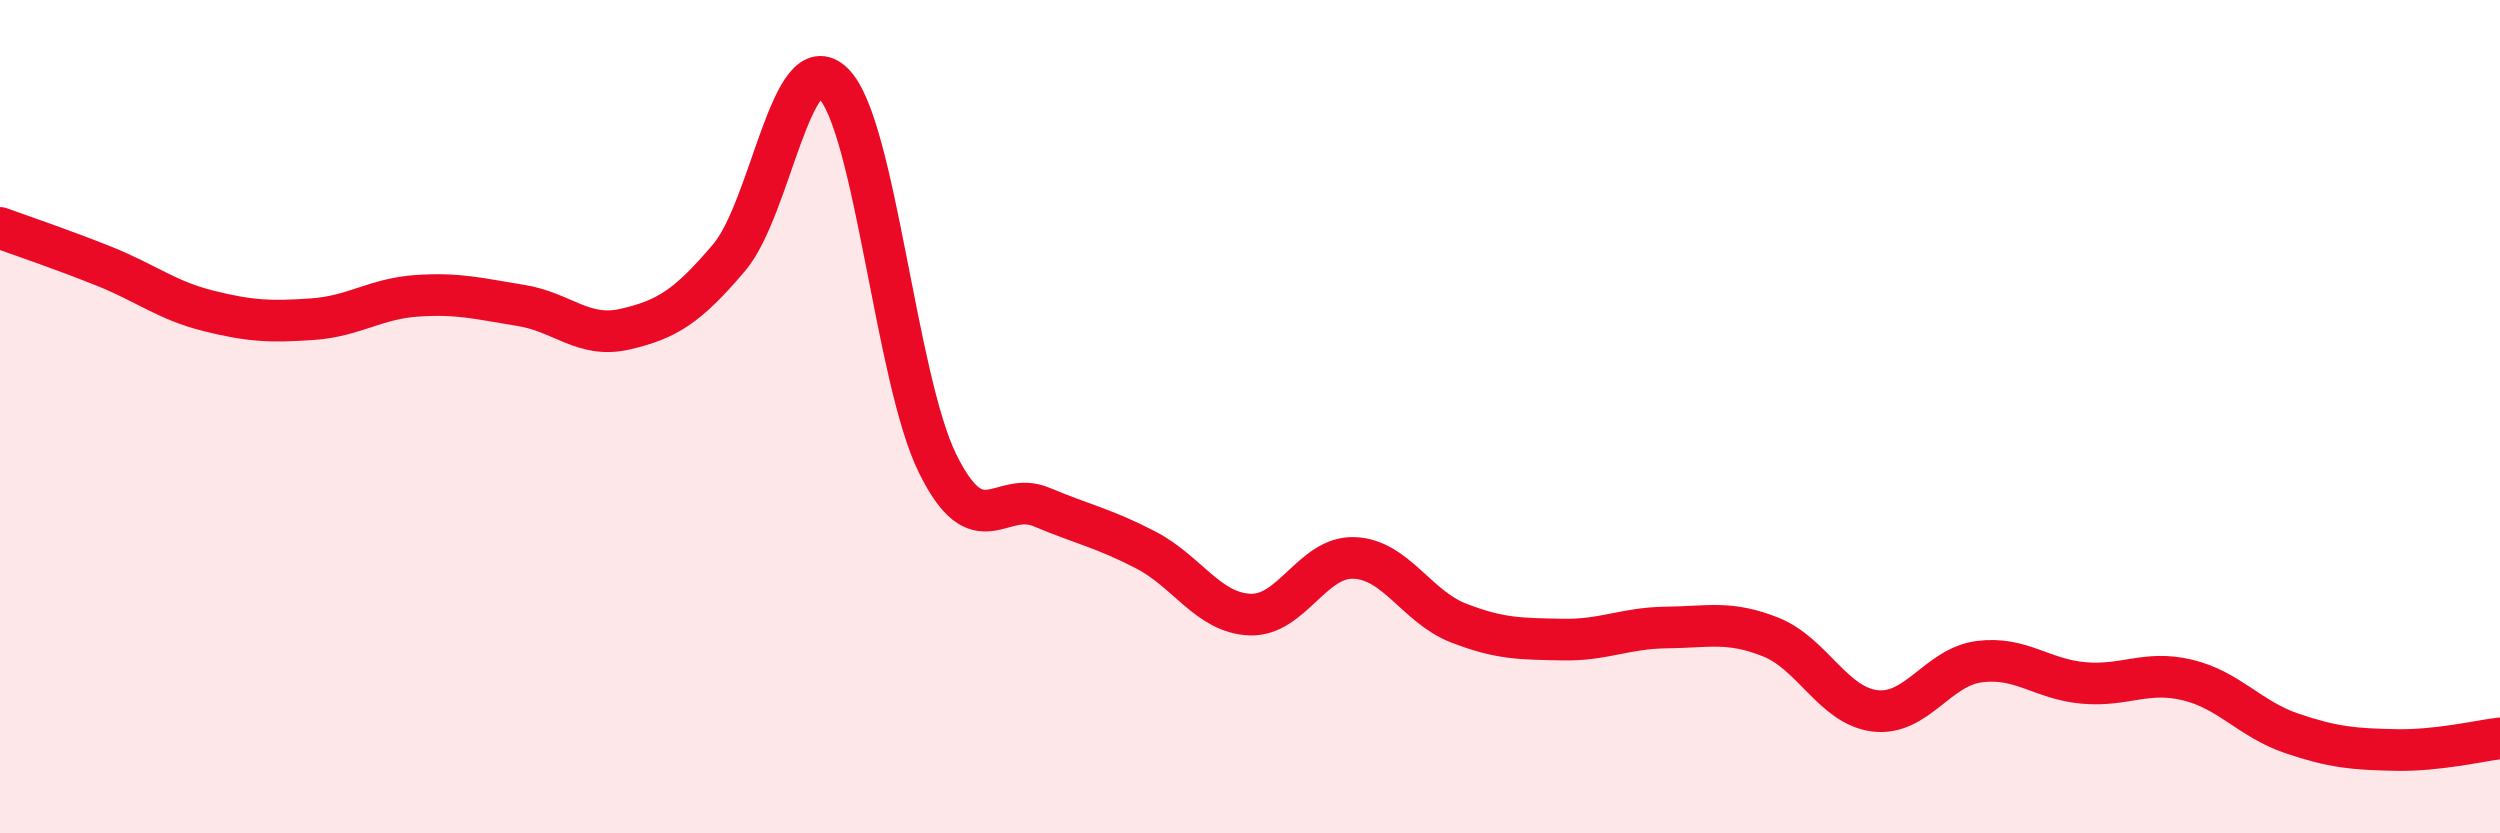
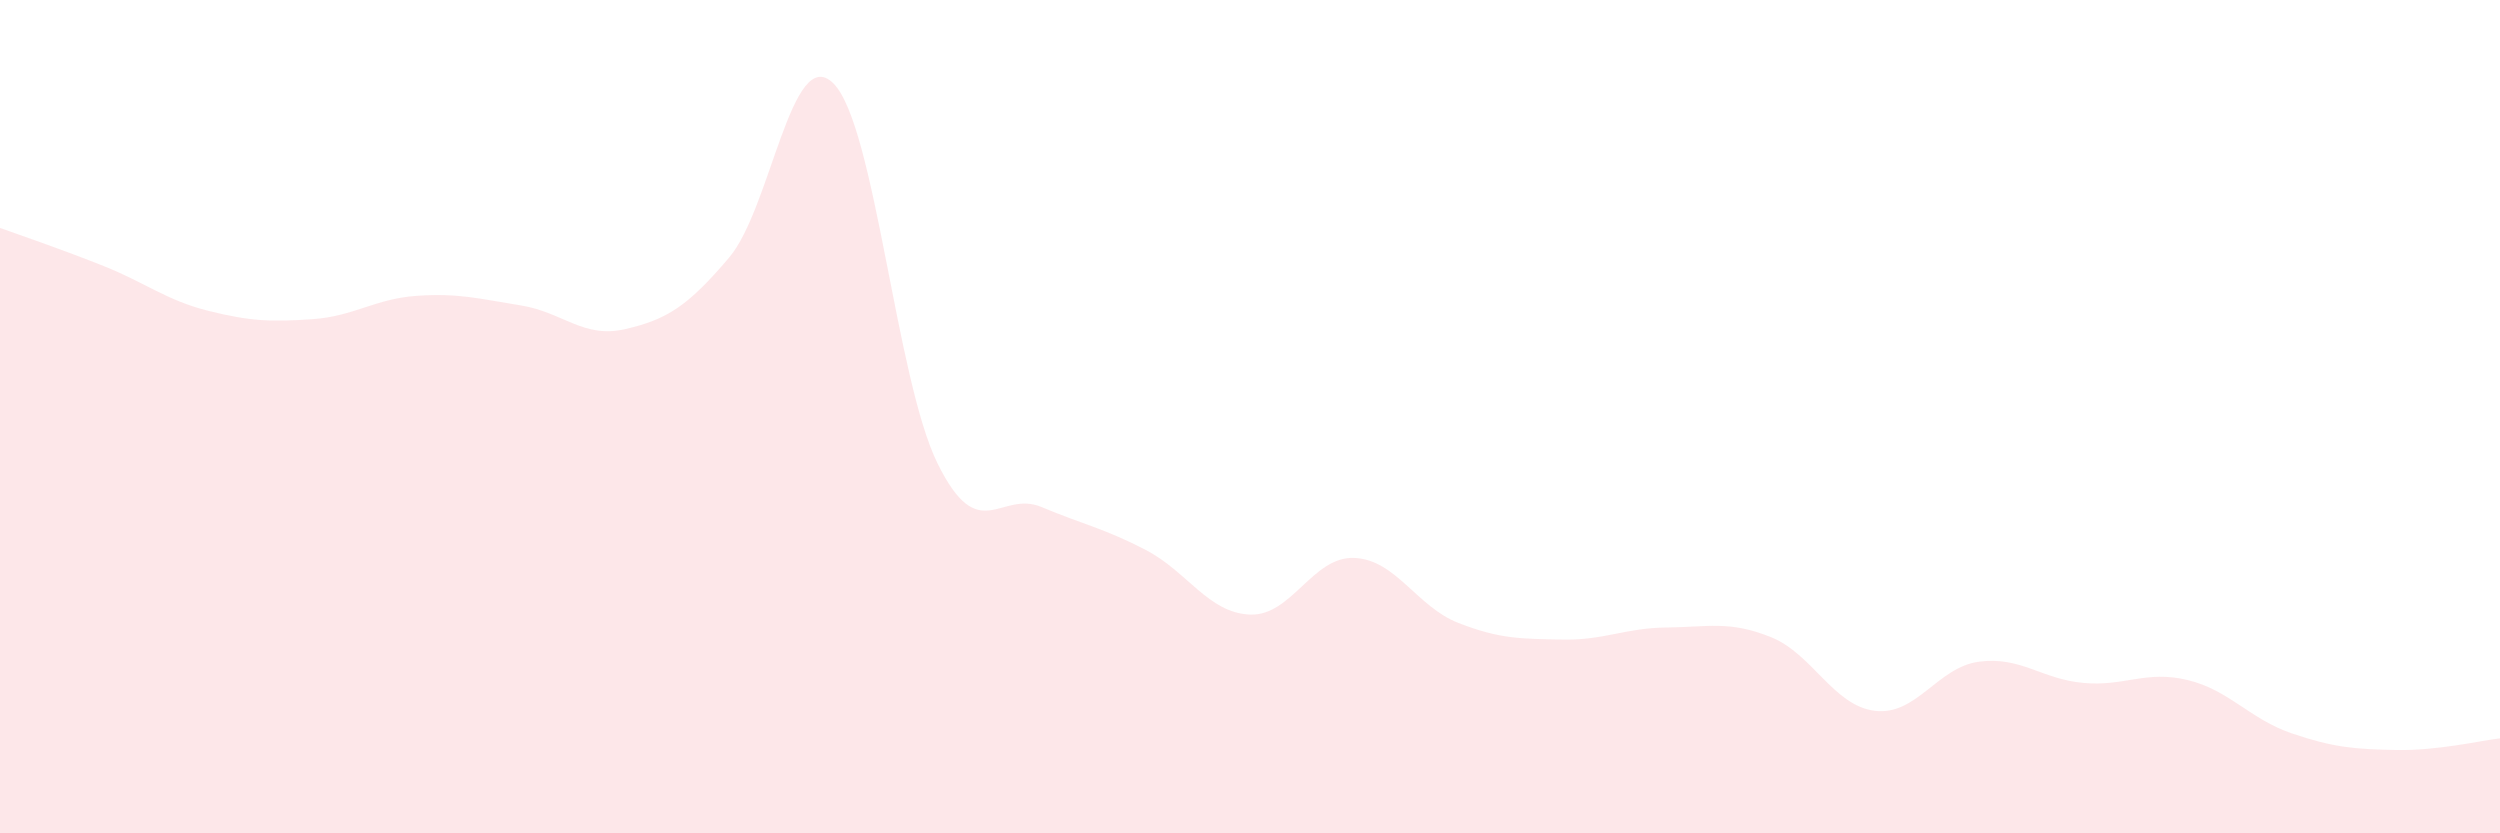
<svg xmlns="http://www.w3.org/2000/svg" width="60" height="20" viewBox="0 0 60 20">
  <path d="M 0,5.47 C 0.5,5.65 1.5,5.99 2.5,6.39 C 3.5,6.79 4,7.21 5,7.46 C 6,7.71 6.5,7.73 7.5,7.66 C 8.5,7.59 9,7.17 10,7.1 C 11,7.03 11.5,7.17 12.5,7.33 C 13.5,7.49 14,8.13 15,7.9 C 16,7.67 16.5,7.36 17.5,6.18 C 18.5,5 19,1.01 20,2 C 21,2.99 21.5,9.09 22.5,11.12 C 23.5,13.15 24,11.75 25,12.17 C 26,12.59 26.5,12.68 27.5,13.2 C 28.5,13.72 29,14.71 30,14.75 C 31,14.79 31.5,13.35 32.5,13.39 C 33.5,13.43 34,14.56 35,14.95 C 36,15.34 36.5,15.33 37.5,15.35 C 38.5,15.37 39,15.07 40,15.06 C 41,15.05 41.5,14.89 42.5,15.29 C 43.5,15.69 44,16.94 45,17.06 C 46,17.18 46.5,16.01 47.5,15.88 C 48.5,15.75 49,16.3 50,16.39 C 51,16.48 51.5,16.08 52.5,16.32 C 53.5,16.56 54,17.26 55,17.6 C 56,17.94 56.5,17.98 57.5,18 C 58.5,18.02 59.5,17.78 60,17.72L60 20L0 20Z" fill="#EB0A25" opacity="0.1" stroke-linecap="round" stroke-linejoin="round" />
-   <path d="M 0,5.47 C 0.5,5.65 1.5,5.99 2.5,6.39 C 3.5,6.79 4,7.21 5,7.46 C 6,7.71 6.5,7.73 7.5,7.66 C 8.5,7.59 9,7.17 10,7.1 C 11,7.03 11.5,7.17 12.5,7.33 C 13.5,7.49 14,8.13 15,7.9 C 16,7.67 16.5,7.36 17.5,6.18 C 18.5,5 19,1.01 20,2 C 21,2.99 21.5,9.09 22.5,11.12 C 23.5,13.15 24,11.75 25,12.17 C 26,12.59 26.5,12.68 27.5,13.2 C 28.5,13.72 29,14.71 30,14.75 C 31,14.79 31.5,13.35 32.5,13.39 C 33.5,13.43 34,14.56 35,14.95 C 36,15.34 36.5,15.33 37.5,15.35 C 38.5,15.37 39,15.07 40,15.06 C 41,15.05 41.5,14.89 42.5,15.29 C 43.5,15.69 44,16.94 45,17.06 C 46,17.18 46.5,16.01 47.5,15.88 C 48.5,15.75 49,16.3 50,16.39 C 51,16.48 51.5,16.08 52.5,16.32 C 53.5,16.56 54,17.26 55,17.6 C 56,17.94 56.5,17.98 57.5,18 C 58.5,18.02 59.5,17.78 60,17.72" stroke="#EB0A25" stroke-width="1" fill="none" stroke-linecap="round" stroke-linejoin="round" />
</svg>